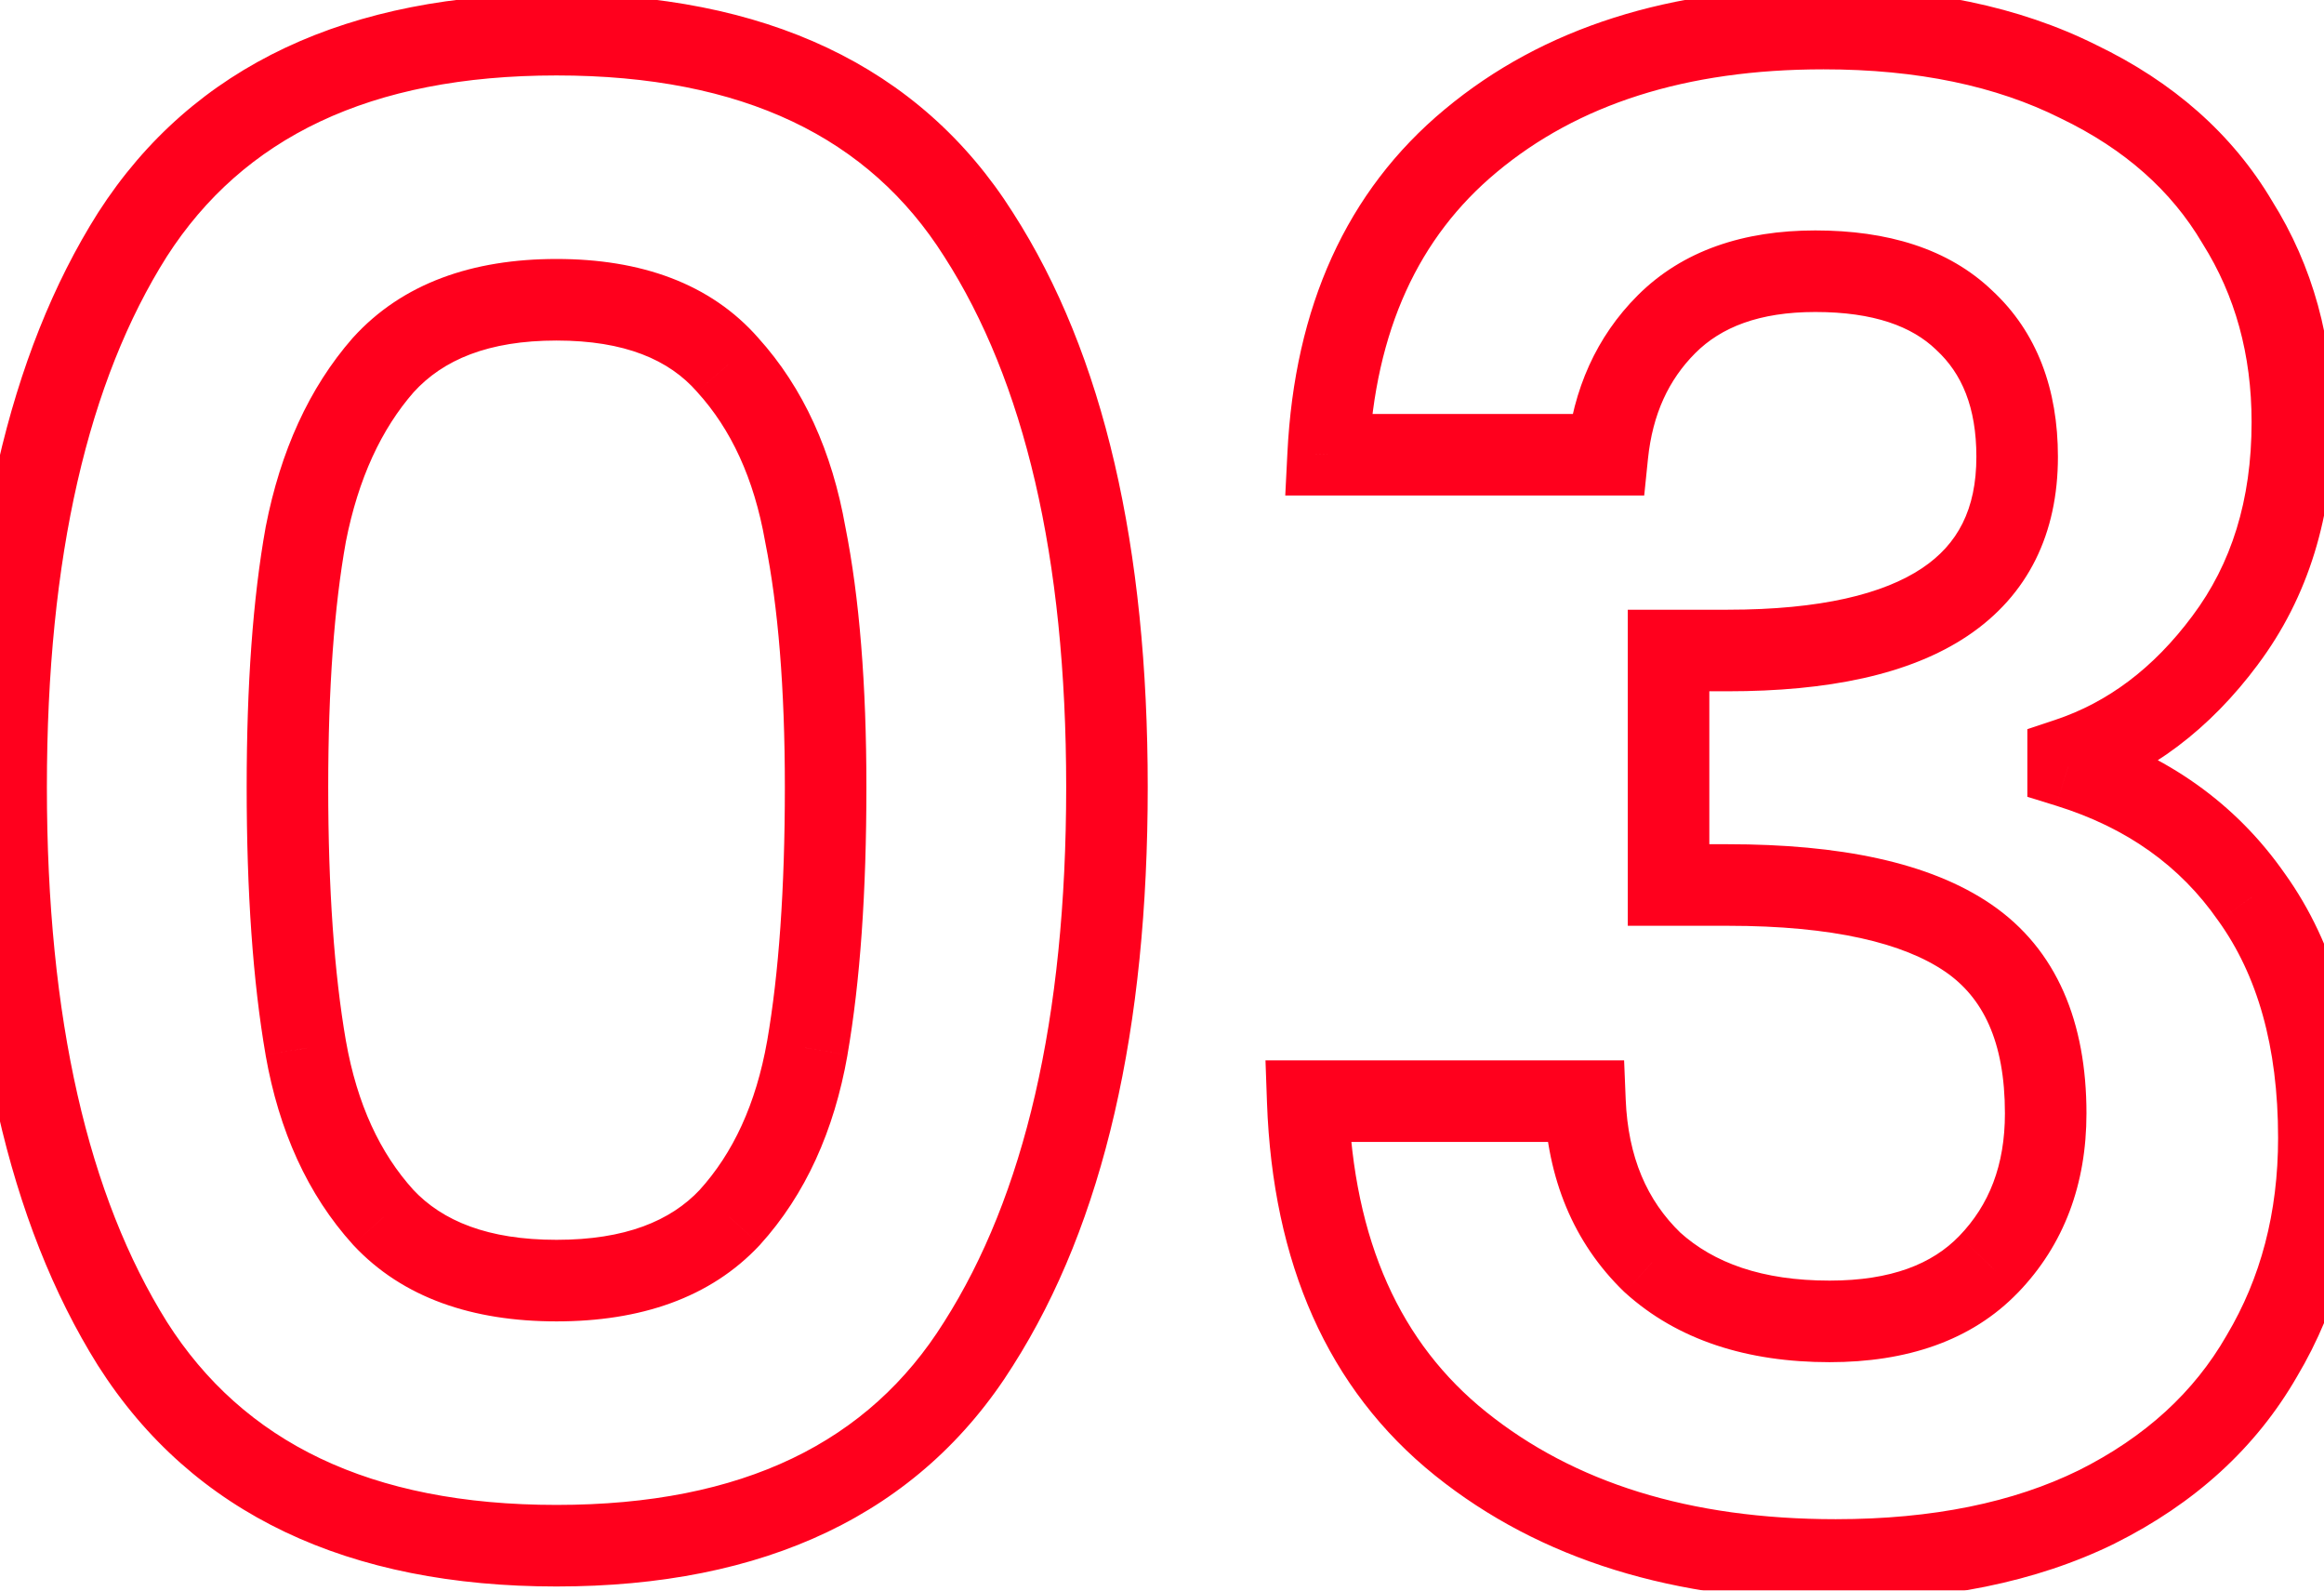
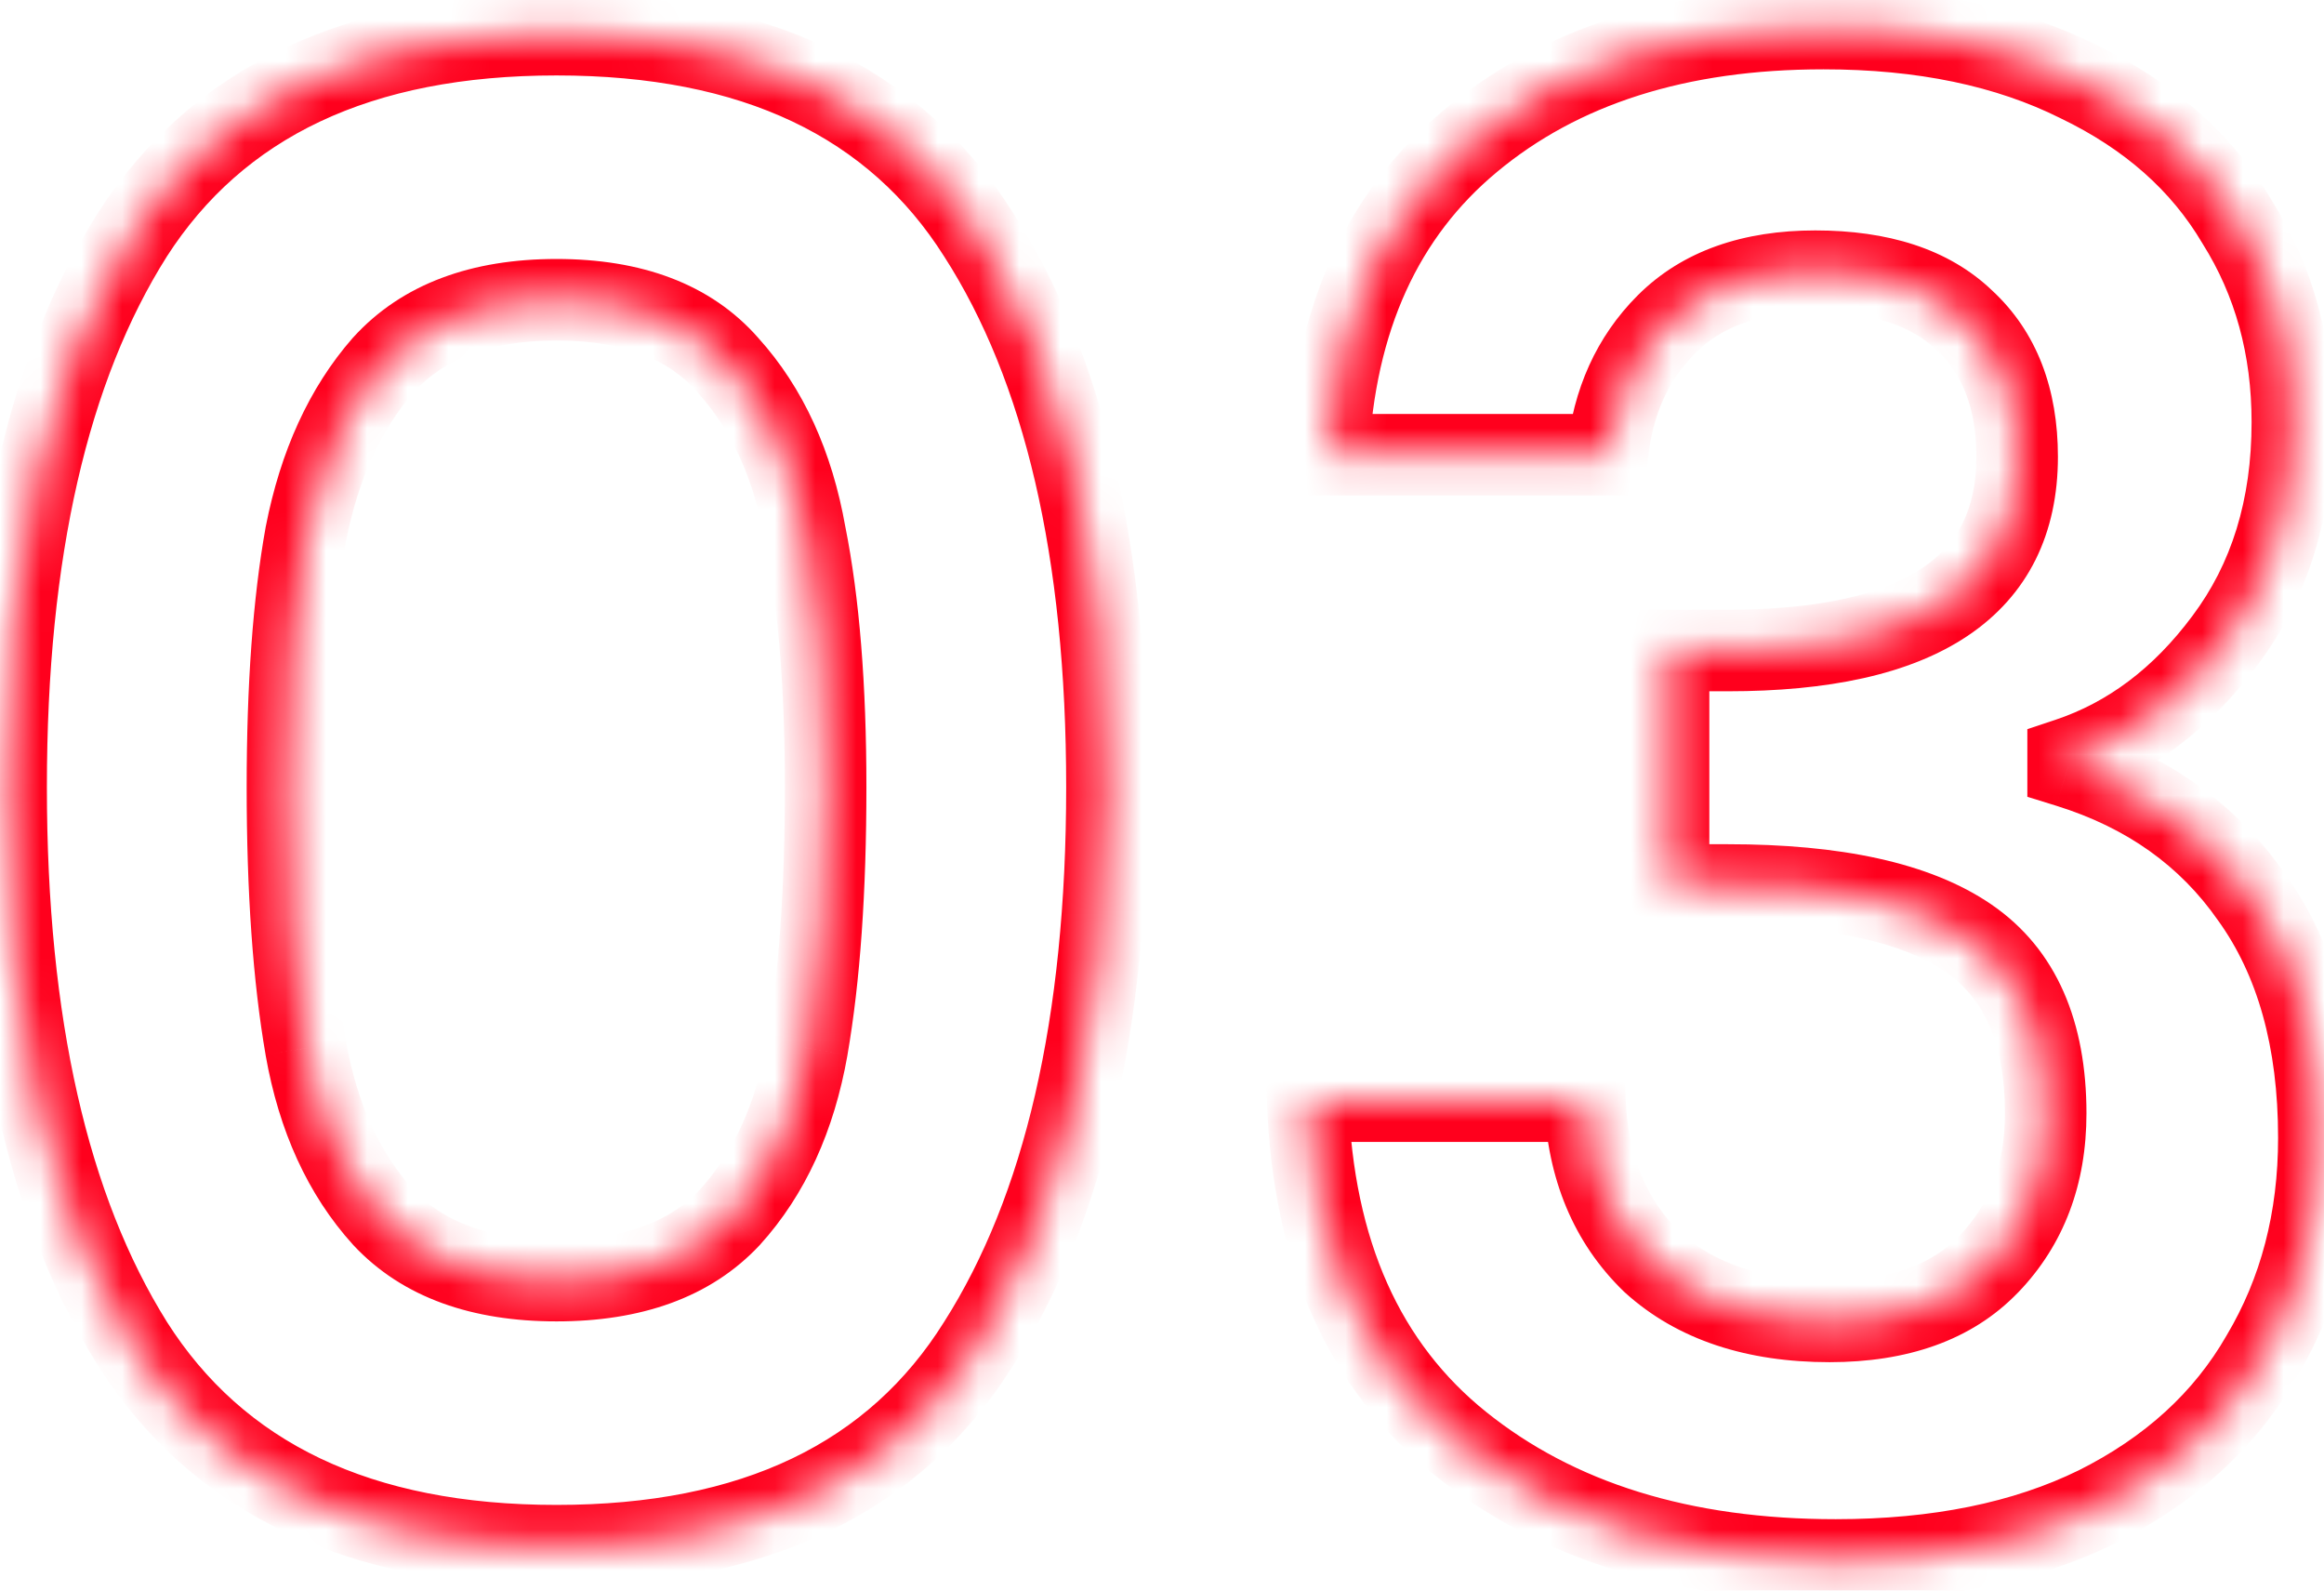
<svg xmlns="http://www.w3.org/2000/svg" width="57" height="39" viewBox="0 0 57 39" fill="none">
  <mask id="path-1-outside-1_254_7822" maskUnits="userSpaceOnUse" x="-1.5" y="-1" width="60" height="41" fill="black">
-     <rect fill="white" x="-1.5" y="-1" width="60" height="41" />
    <path d="M0.15 19.3C0.15 13.533 1.183 9.017 3.25 5.75C5.35 2.483 8.817 0.85 13.65 0.85C18.483 0.85 21.933 2.483 24 5.75C26.1 9.017 27.15 13.533 27.15 19.3C27.15 25.1 26.1 29.65 24 32.95C21.933 36.25 18.483 37.9 13.65 37.9C8.817 37.9 5.35 36.25 3.25 32.95C1.183 29.65 0.15 25.1 0.15 19.3ZM20.25 19.3C20.25 16.833 20.083 14.767 19.75 13.1C19.45 11.4 18.817 10.017 17.85 8.95C16.917 7.883 15.517 7.35 13.65 7.35C11.783 7.35 10.367 7.883 9.4 8.95C8.467 10.017 7.833 11.4 7.5 13.1C7.2 14.767 7.05 16.833 7.05 19.3C7.05 21.833 7.2 23.967 7.5 25.7C7.8 27.4 8.433 28.783 9.4 29.85C10.367 30.883 11.783 31.4 13.65 31.4C15.517 31.4 16.933 30.883 17.9 29.85C18.867 28.783 19.5 27.4 19.8 25.7C20.1 23.967 20.25 21.833 20.25 19.3ZM32.574 11.15C32.741 7.817 33.908 5.25 36.074 3.45C38.274 1.617 41.158 0.7 44.724 0.7C47.158 0.7 49.241 1.133 50.974 2C52.708 2.833 54.008 3.983 54.874 5.45C55.774 6.883 56.224 8.517 56.224 10.35C56.224 12.45 55.674 14.233 54.574 15.7C53.508 17.133 52.224 18.1 50.724 18.6V18.8C52.658 19.4 54.158 20.467 55.224 22C56.324 23.533 56.874 25.5 56.874 27.9C56.874 29.9 56.408 31.683 55.474 33.25C54.574 34.817 53.224 36.05 51.424 36.95C49.658 37.817 47.524 38.25 45.024 38.25C41.258 38.25 38.191 37.3 35.824 35.4C33.458 33.5 32.208 30.7 32.074 27H38.874C38.941 28.633 39.491 29.95 40.524 30.95C41.591 31.917 43.041 32.4 44.874 32.4C46.574 32.4 47.874 31.933 48.774 31C49.708 30.033 50.174 28.8 50.174 27.3C50.174 25.3 49.541 23.867 48.274 23C47.008 22.133 45.041 21.7 42.374 21.7H40.924V15.95H42.374C47.108 15.95 49.474 14.367 49.474 11.2C49.474 9.767 49.041 8.65 48.174 7.85C47.341 7.05 46.124 6.65 44.524 6.65C42.958 6.65 41.741 7.083 40.874 7.95C40.041 8.783 39.558 9.85 39.424 11.15H32.574Z" />
  </mask>
  <path d="M3.25 5.75L2.409 5.209L2.405 5.215L3.25 5.75ZM24 5.75L23.155 6.285L23.159 6.291L24 5.75ZM24 32.95L23.156 32.413L23.152 32.419L24 32.95ZM3.25 32.95L2.402 33.481L2.406 33.487L3.25 32.95ZM19.75 13.1L18.765 13.274L18.767 13.285L18.769 13.296L19.75 13.1ZM17.85 8.95L17.097 9.608L17.103 9.615L17.109 9.622L17.85 8.95ZM9.4 8.95L8.659 8.278L8.653 8.285L8.647 8.291L9.4 8.95ZM7.5 13.1L6.519 12.908L6.517 12.915L6.516 12.923L7.5 13.1ZM7.5 25.7L6.515 25.87L6.515 25.874L7.5 25.7ZM9.4 29.85L8.659 30.521L8.664 30.527L8.67 30.533L9.4 29.85ZM17.9 29.85L18.63 30.533L18.636 30.527L18.641 30.521L17.9 29.85ZM19.8 25.7L20.785 25.874L20.785 25.87L19.8 25.7ZM1.15 19.3C1.15 13.636 2.168 9.331 4.095 6.285L2.405 5.215C0.199 8.702 -0.85 13.431 -0.85 19.3H1.15ZM4.091 6.291C5.961 3.382 9.062 1.85 13.65 1.85V-0.15C8.572 -0.15 4.739 1.585 2.409 5.209L4.091 6.291ZM13.65 1.85C18.239 1.85 21.319 3.382 23.155 6.285L24.845 5.215C22.548 1.585 18.728 -0.15 13.65 -0.15V1.85ZM23.159 6.291C25.116 9.336 26.15 13.638 26.15 19.3H28.15C28.15 13.429 27.084 8.698 24.841 5.209L23.159 6.291ZM26.15 19.3C26.15 24.996 25.116 29.333 23.156 32.413L24.844 33.487C27.084 29.967 28.15 25.204 28.15 19.3H26.15ZM23.152 32.419C21.314 35.355 18.234 36.9 13.65 36.9V38.9C18.732 38.9 22.552 37.145 24.848 33.481L23.152 32.419ZM13.65 36.9C9.066 36.9 5.965 35.355 4.094 32.413L2.406 33.487C4.735 37.145 8.567 38.9 13.65 38.9V36.9ZM4.098 32.419C2.168 29.338 1.15 24.998 1.15 19.3H-0.85C-0.85 25.202 0.199 29.962 2.402 33.481L4.098 32.419ZM21.25 19.3C21.25 16.794 21.081 14.657 20.731 12.904L18.769 13.296C19.085 14.877 19.25 16.872 19.25 19.3H21.25ZM20.735 12.926C20.409 11.078 19.707 9.51 18.591 8.278L17.109 9.622C17.926 10.523 18.491 11.722 18.765 13.274L20.735 12.926ZM18.603 8.291C17.424 6.944 15.708 6.35 13.65 6.35V8.35C15.325 8.35 16.41 8.822 17.097 9.608L18.603 8.291ZM13.65 6.35C11.59 6.35 9.868 6.945 8.659 8.278L10.141 9.622C10.866 8.822 11.977 8.35 13.65 8.35V6.35ZM8.647 8.291C7.575 9.517 6.878 11.073 6.519 12.908L8.481 13.292C8.788 11.727 9.358 10.516 10.153 9.608L8.647 8.291ZM6.516 12.923C6.202 14.668 6.05 16.798 6.05 19.3H8.05C8.05 16.869 8.198 14.866 8.484 13.277L6.516 12.923ZM6.05 19.3C6.05 21.868 6.202 24.062 6.515 25.87L8.485 25.529C8.198 23.871 8.05 21.799 8.05 19.3H6.05ZM6.515 25.874C6.841 27.722 7.543 29.29 8.659 30.521L10.141 29.178C9.324 28.277 8.759 27.078 8.485 25.526L6.515 25.874ZM8.67 30.533C9.881 31.828 11.599 32.4 13.65 32.4V30.4C11.967 30.4 10.853 29.939 10.13 29.167L8.67 30.533ZM13.65 32.4C15.701 32.4 17.419 31.828 18.63 30.533L17.17 29.167C16.447 29.939 15.332 30.4 13.65 30.4V32.4ZM18.641 30.521C19.757 29.29 20.459 27.722 20.785 25.874L18.815 25.526C18.541 27.078 17.976 28.277 17.159 29.178L18.641 30.521ZM20.785 25.87C21.098 24.062 21.25 21.868 21.25 19.3H19.25C19.25 21.799 19.102 23.871 18.815 25.529L20.785 25.87ZM32.574 11.15L31.576 11.1L31.523 12.15H32.574V11.15ZM36.074 3.45L36.713 4.219L36.714 4.218L36.074 3.45ZM50.974 2L50.527 2.894L50.534 2.898L50.541 2.901L50.974 2ZM54.874 5.45L54.013 5.959L54.02 5.97L54.027 5.982L54.874 5.45ZM54.574 15.7L53.774 15.1L53.772 15.103L54.574 15.7ZM50.724 18.6L50.408 17.651L49.724 17.879V18.6H50.724ZM50.724 18.8H49.724V19.537L50.428 19.755L50.724 18.8ZM55.224 22L54.403 22.571L54.407 22.577L54.412 22.583L55.224 22ZM55.474 33.25L54.615 32.738L54.611 32.745L54.607 32.752L55.474 33.25ZM51.424 36.95L51.865 37.848L51.871 37.844L51.424 36.95ZM35.824 35.4L35.198 36.18L35.824 35.4ZM32.074 27V26H31.038L31.075 27.036L32.074 27ZM38.874 27L39.873 26.959L39.834 26H38.874V27ZM40.524 30.95L39.829 31.669L39.841 31.68L39.853 31.691L40.524 30.95ZM48.774 31L48.055 30.305L48.054 30.306L48.774 31ZM40.924 21.7H39.924V22.7H40.924V21.7ZM40.924 15.95V14.95H39.924V15.95H40.924ZM48.174 7.85L47.482 8.571L47.489 8.578L47.496 8.585L48.174 7.85ZM40.874 7.95L41.581 8.657V8.657L40.874 7.95ZM39.424 11.15V12.15H40.327L40.419 11.252L39.424 11.15ZM33.573 11.2C33.728 8.09 34.802 5.807 36.713 4.219L35.435 2.681C33.013 4.693 31.753 7.543 31.576 11.1L33.573 11.2ZM36.714 4.218C38.694 2.569 41.332 1.7 44.724 1.7V-0.3C40.983 -0.3 37.855 0.665 35.434 2.682L36.714 4.218ZM44.724 1.7C47.041 1.7 48.963 2.113 50.527 2.894L51.421 1.106C49.518 0.154 47.274 -0.3 44.724 -0.3V1.7ZM50.541 2.901C52.12 3.66 53.26 4.684 54.013 5.959L55.735 4.941C54.755 3.283 53.295 2.006 51.407 1.099L50.541 2.901ZM54.027 5.982C54.819 7.243 55.224 8.689 55.224 10.35H57.224C57.224 8.345 56.73 6.524 55.721 4.918L54.027 5.982ZM55.224 10.35C55.224 12.267 54.726 13.831 53.774 15.1L55.374 16.3C56.622 14.636 57.224 12.633 57.224 10.35H55.224ZM53.772 15.103C52.811 16.394 51.689 17.224 50.408 17.651L51.04 19.549C52.759 18.976 54.204 17.872 55.377 16.297L53.772 15.103ZM49.724 18.6V18.8H51.724V18.6H49.724ZM50.428 19.755C52.167 20.295 53.475 21.236 54.403 22.571L56.045 21.429C54.84 19.697 53.148 18.505 51.021 17.845L50.428 19.755ZM54.412 22.583C55.36 23.905 55.874 25.652 55.874 27.9H57.874C57.874 25.348 57.288 23.162 56.037 21.417L54.412 22.583ZM55.874 27.9C55.874 29.738 55.447 31.341 54.615 32.738L56.333 33.762C57.368 32.026 57.874 30.062 57.874 27.9H55.874ZM54.607 32.752C53.816 34.129 52.622 35.233 50.977 36.056L51.871 37.844C53.827 36.867 55.332 35.504 56.341 33.748L54.607 32.752ZM50.984 36.052C49.386 36.836 47.412 37.25 45.024 37.25V39.25C47.637 39.25 49.929 38.797 51.865 37.848L50.984 36.052ZM45.024 37.25C41.429 37.25 38.6 36.346 36.45 34.62L35.198 36.18C37.782 38.254 41.086 39.25 45.024 39.25V37.25ZM36.45 34.62C34.359 32.942 33.199 30.443 33.074 26.964L31.075 27.036C31.216 30.957 32.556 34.058 35.198 36.18L36.45 34.62ZM32.074 28H38.874V26H32.074V28ZM37.875 27.041C37.951 28.893 38.585 30.465 39.829 31.669L41.22 30.231C40.396 29.435 39.931 28.374 39.873 26.959L37.875 27.041ZM39.853 31.691C41.149 32.866 42.863 33.4 44.874 33.4V31.4C43.219 31.4 42.032 30.967 41.196 30.209L39.853 31.691ZM44.874 33.4C46.757 33.4 48.352 32.879 49.494 31.694L48.054 30.306C47.396 30.988 46.391 31.4 44.874 31.4V33.4ZM49.494 31.695C50.629 30.519 51.174 29.026 51.174 27.3H49.174C49.174 28.574 48.787 29.547 48.055 30.305L49.494 31.695ZM51.174 27.3C51.174 25.081 50.459 23.283 48.839 22.175L47.709 23.825C48.623 24.451 49.174 25.519 49.174 27.3H51.174ZM48.839 22.175C47.323 21.138 45.111 20.7 42.374 20.7V22.7C44.971 22.7 46.692 23.129 47.709 23.825L48.839 22.175ZM42.374 20.7H40.924V22.7H42.374V20.7ZM41.924 21.7V15.95H39.924V21.7H41.924ZM40.924 16.95H42.374V14.95H40.924V16.95ZM42.374 16.95C44.821 16.95 46.831 16.547 48.255 15.594C49.751 14.593 50.474 13.073 50.474 11.2H48.474C48.474 12.493 48.014 13.348 47.143 13.931C46.201 14.562 44.661 14.95 42.374 14.95V16.95ZM50.474 11.2C50.474 9.552 49.968 8.144 48.852 7.115L47.496 8.585C48.114 9.156 48.474 9.981 48.474 11.2H50.474ZM48.867 7.129C47.785 6.091 46.282 5.65 44.524 5.65V7.65C45.967 7.65 46.896 8.009 47.482 8.571L48.867 7.129ZM44.524 5.65C42.77 5.65 41.27 6.14 40.167 7.243L41.581 8.657C42.212 8.026 43.145 7.65 44.524 7.65V5.65ZM40.167 7.243C39.153 8.257 38.584 9.546 38.429 11.048L40.419 11.252C40.532 10.154 40.928 9.31 41.581 8.657L40.167 7.243ZM39.424 10.15H32.574V12.15H39.424V10.15Z" fill="#FF001D" mask="url(#path-1-outside-1_254_7822)" />
</svg>